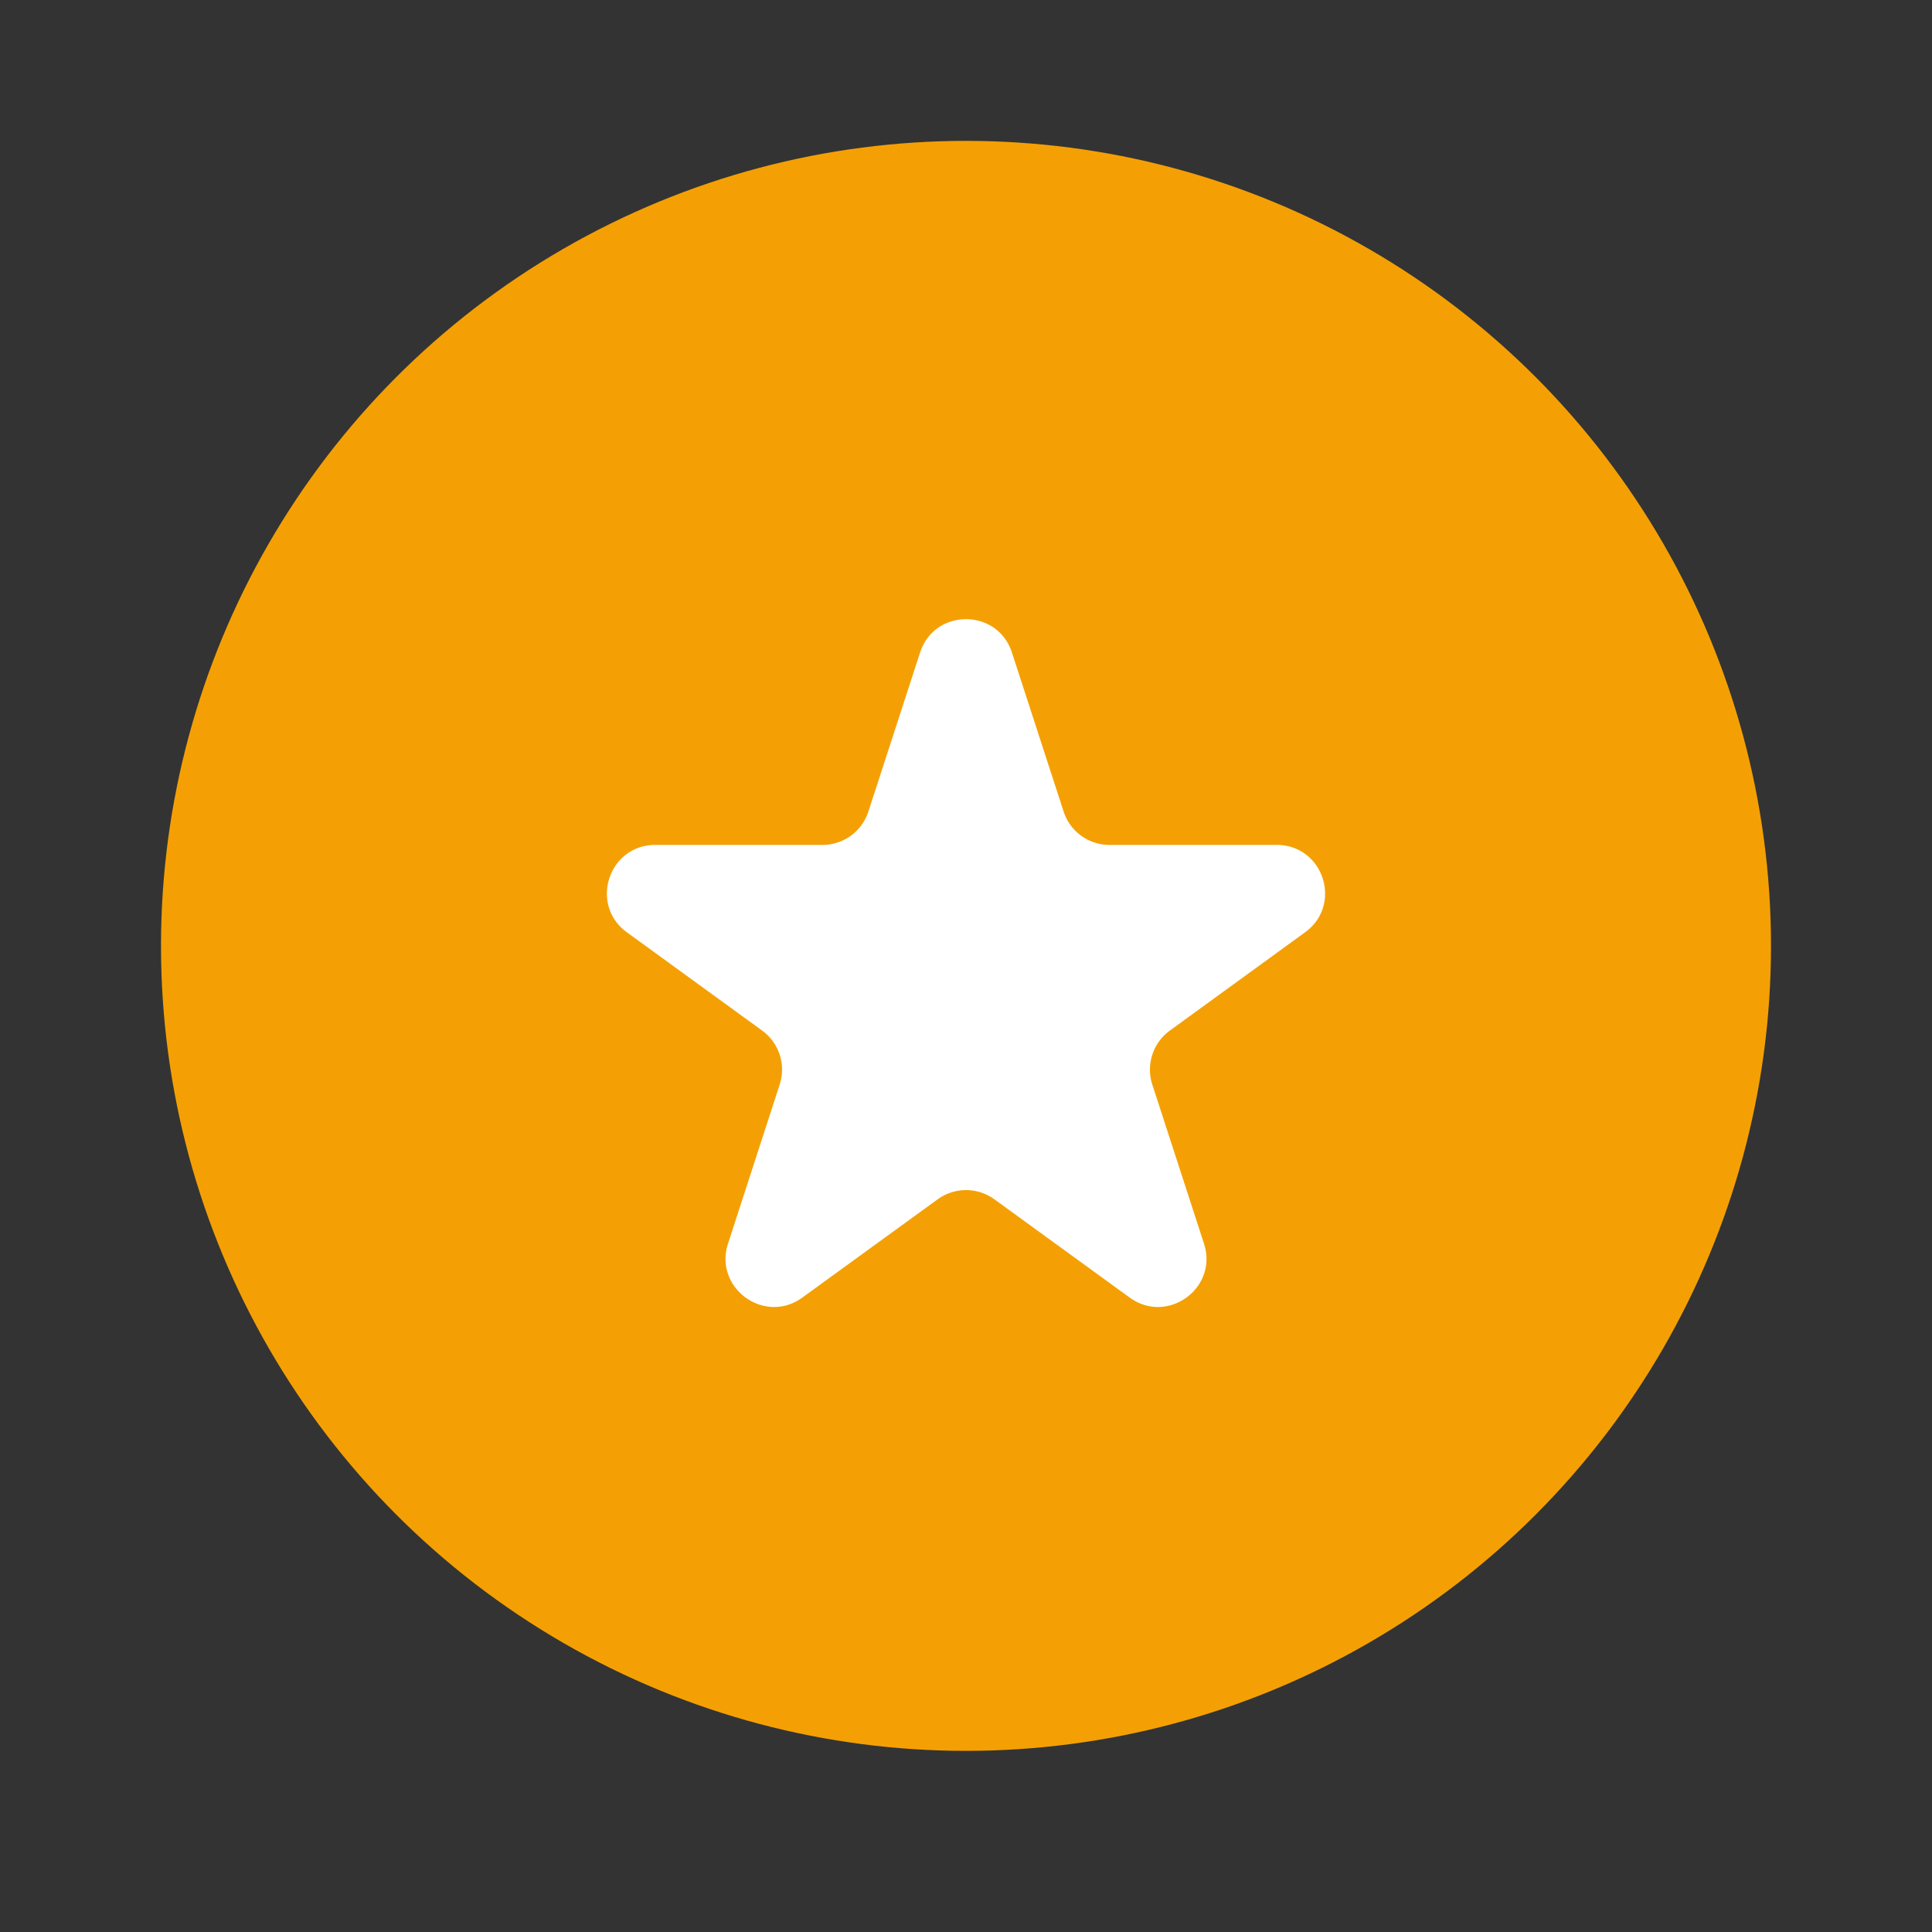
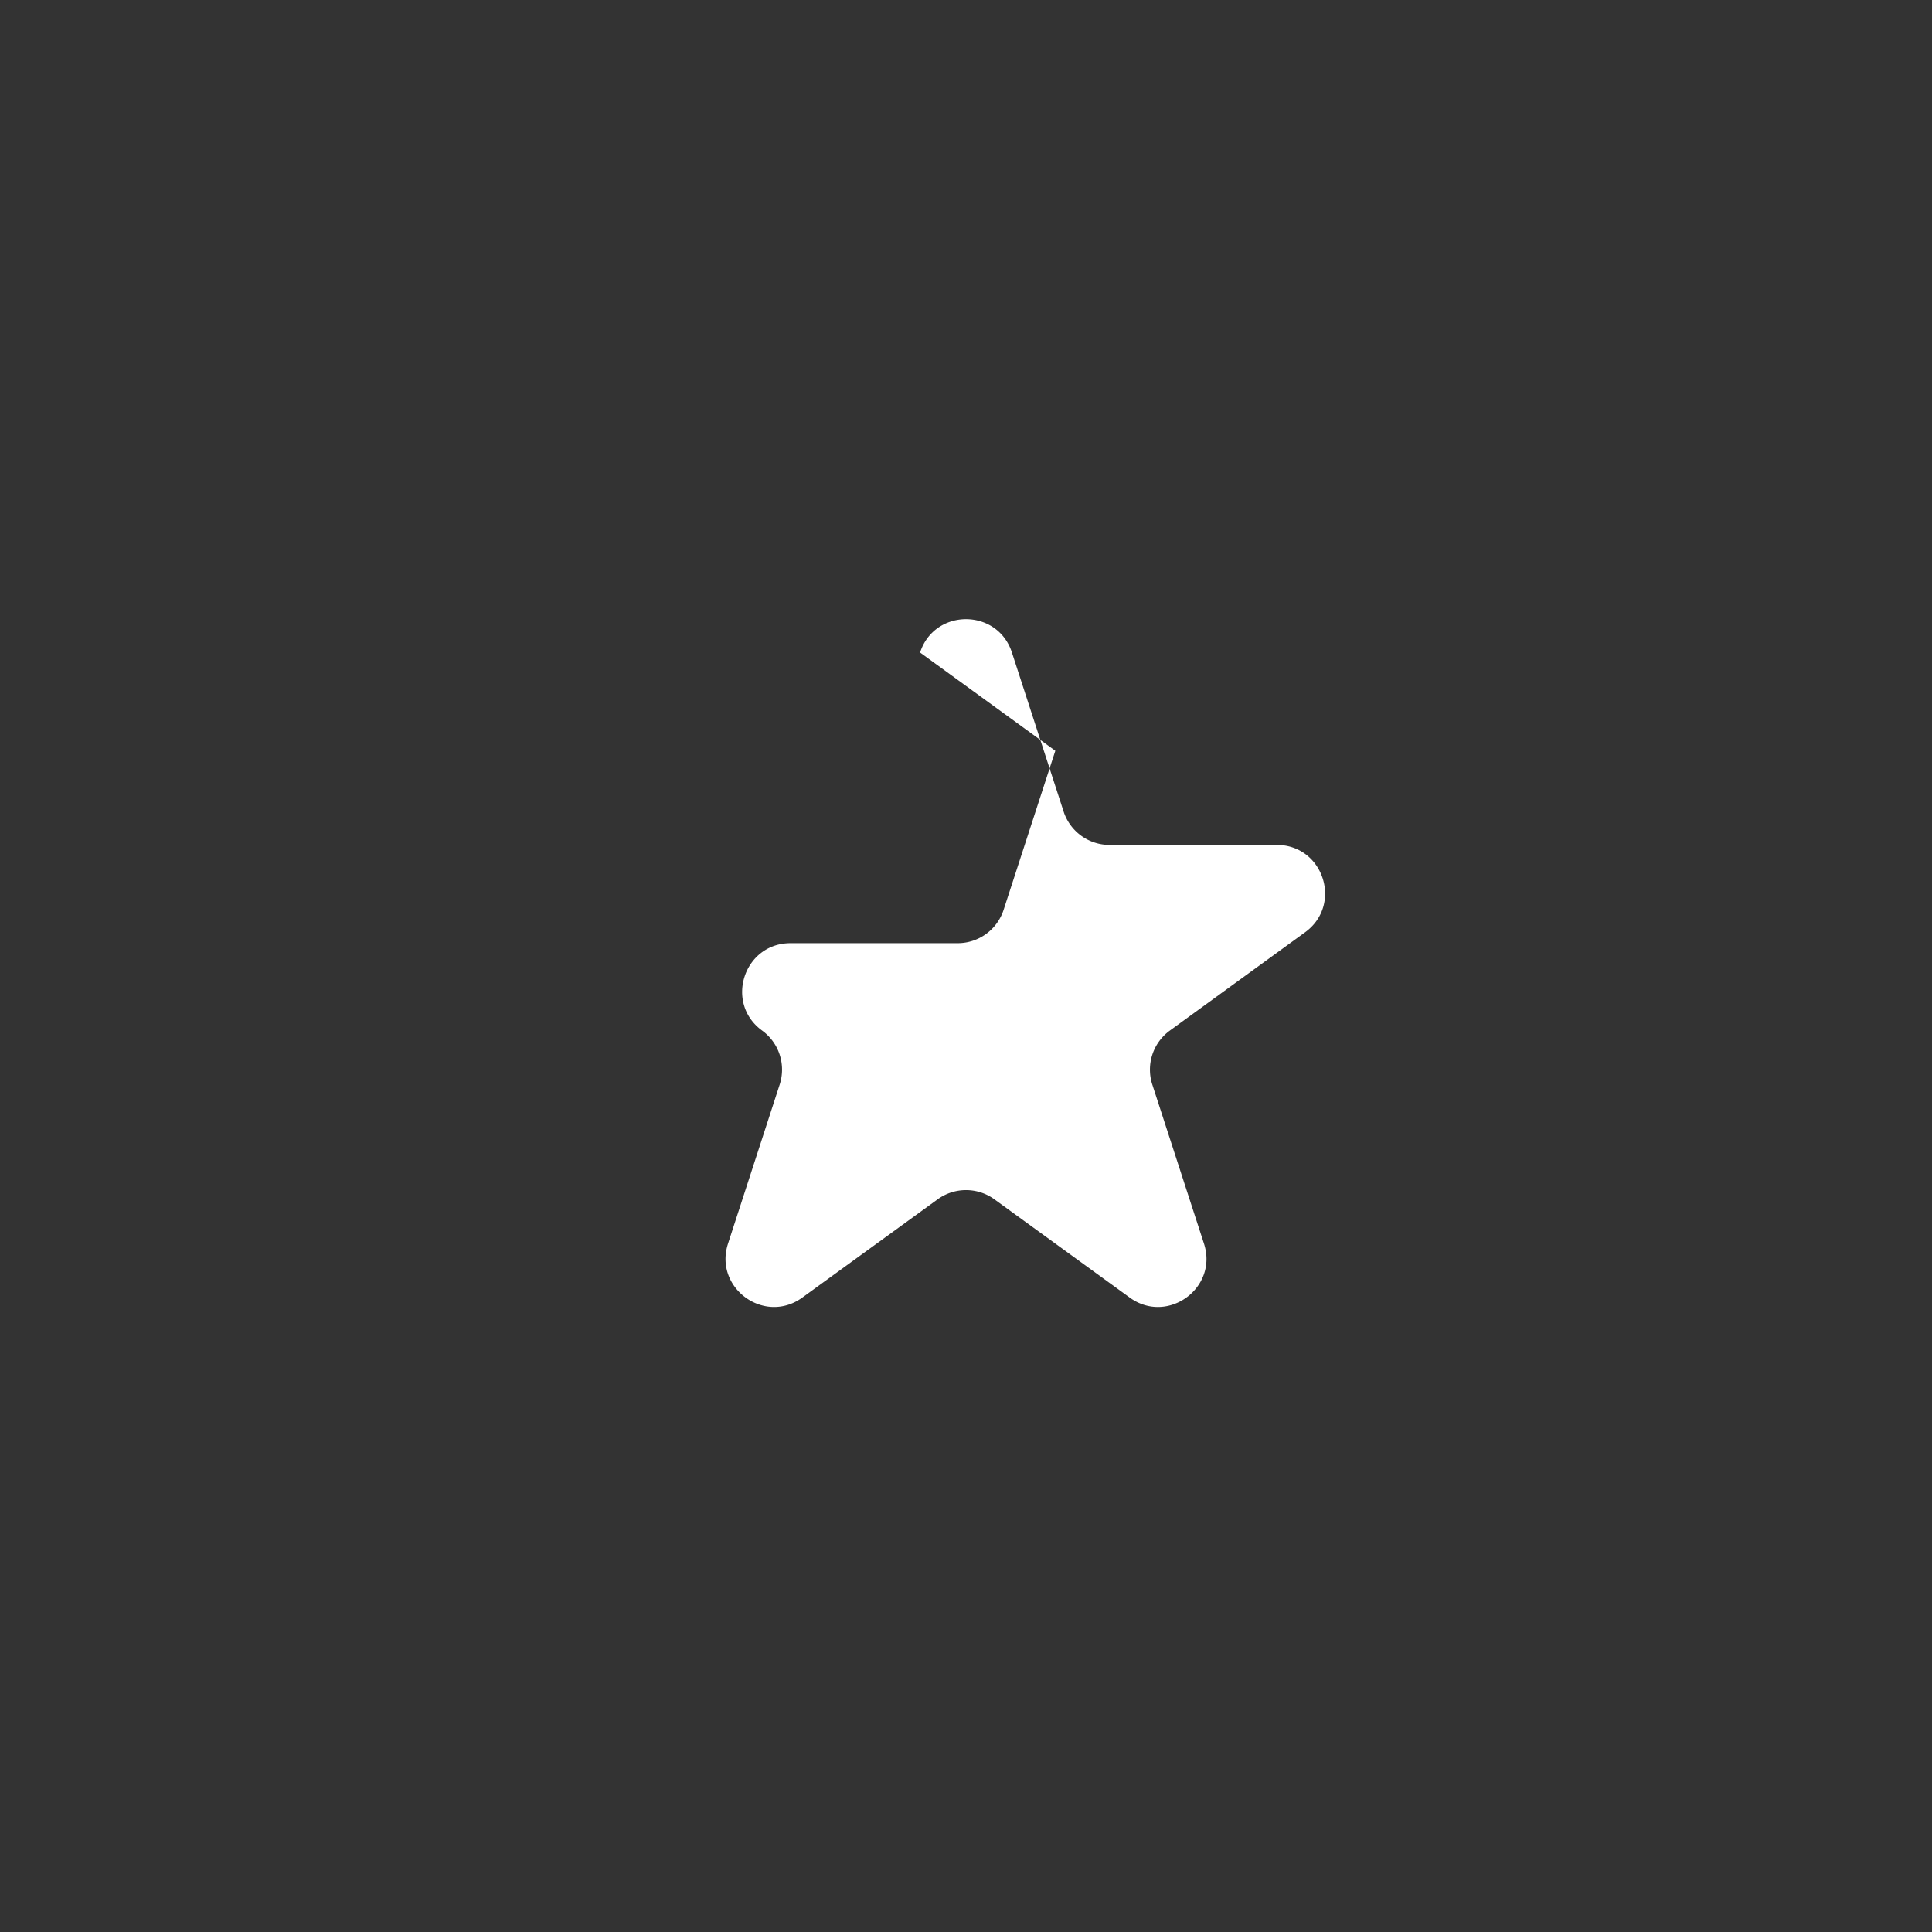
<svg xmlns="http://www.w3.org/2000/svg" width="48" height="48" fill="none">
  <rect width="100%" height="100%" fill="#333333" stroke="none" />
-   <circle cx="24" cy="23.5" r="20" fill="#F4A004" />
-   <path fill="#fff" d="M22.859 16.212c.359-1.105 1.923-1.105 2.282 0l1.284 3.95a1.2 1.2 0 0 0 1.141.83h4.154c1.162 0 1.645 1.487.705 2.17l-3.36 2.442a1.2 1.2 0 0 0-.436 1.342l1.283 3.95c.36 1.105-.906 2.025-1.846 1.341l-3.36-2.44a1.2 1.2 0 0 0-1.411 0l-3.36 2.44c-.941.684-2.206-.236-1.847-1.341l1.283-3.95a1.2 1.2 0 0 0-.436-1.342l-3.36-2.441c-.94-.684-.457-2.171.706-2.171h4.153a1.2 1.2 0 0 0 1.141-.83l1.284-3.95Z" />
+   <path fill="#fff" d="M22.859 16.212c.359-1.105 1.923-1.105 2.282 0l1.284 3.95a1.2 1.2 0 0 0 1.141.83h4.154c1.162 0 1.645 1.487.705 2.17l-3.36 2.442a1.2 1.2 0 0 0-.436 1.342l1.283 3.95c.36 1.105-.906 2.025-1.846 1.341l-3.36-2.44a1.2 1.2 0 0 0-1.411 0l-3.36 2.44c-.941.684-2.206-.236-1.847-1.341l1.283-3.95a1.2 1.2 0 0 0-.436-1.342c-.94-.684-.457-2.171.706-2.171h4.153a1.2 1.2 0 0 0 1.141-.83l1.284-3.95Z" />
</svg>